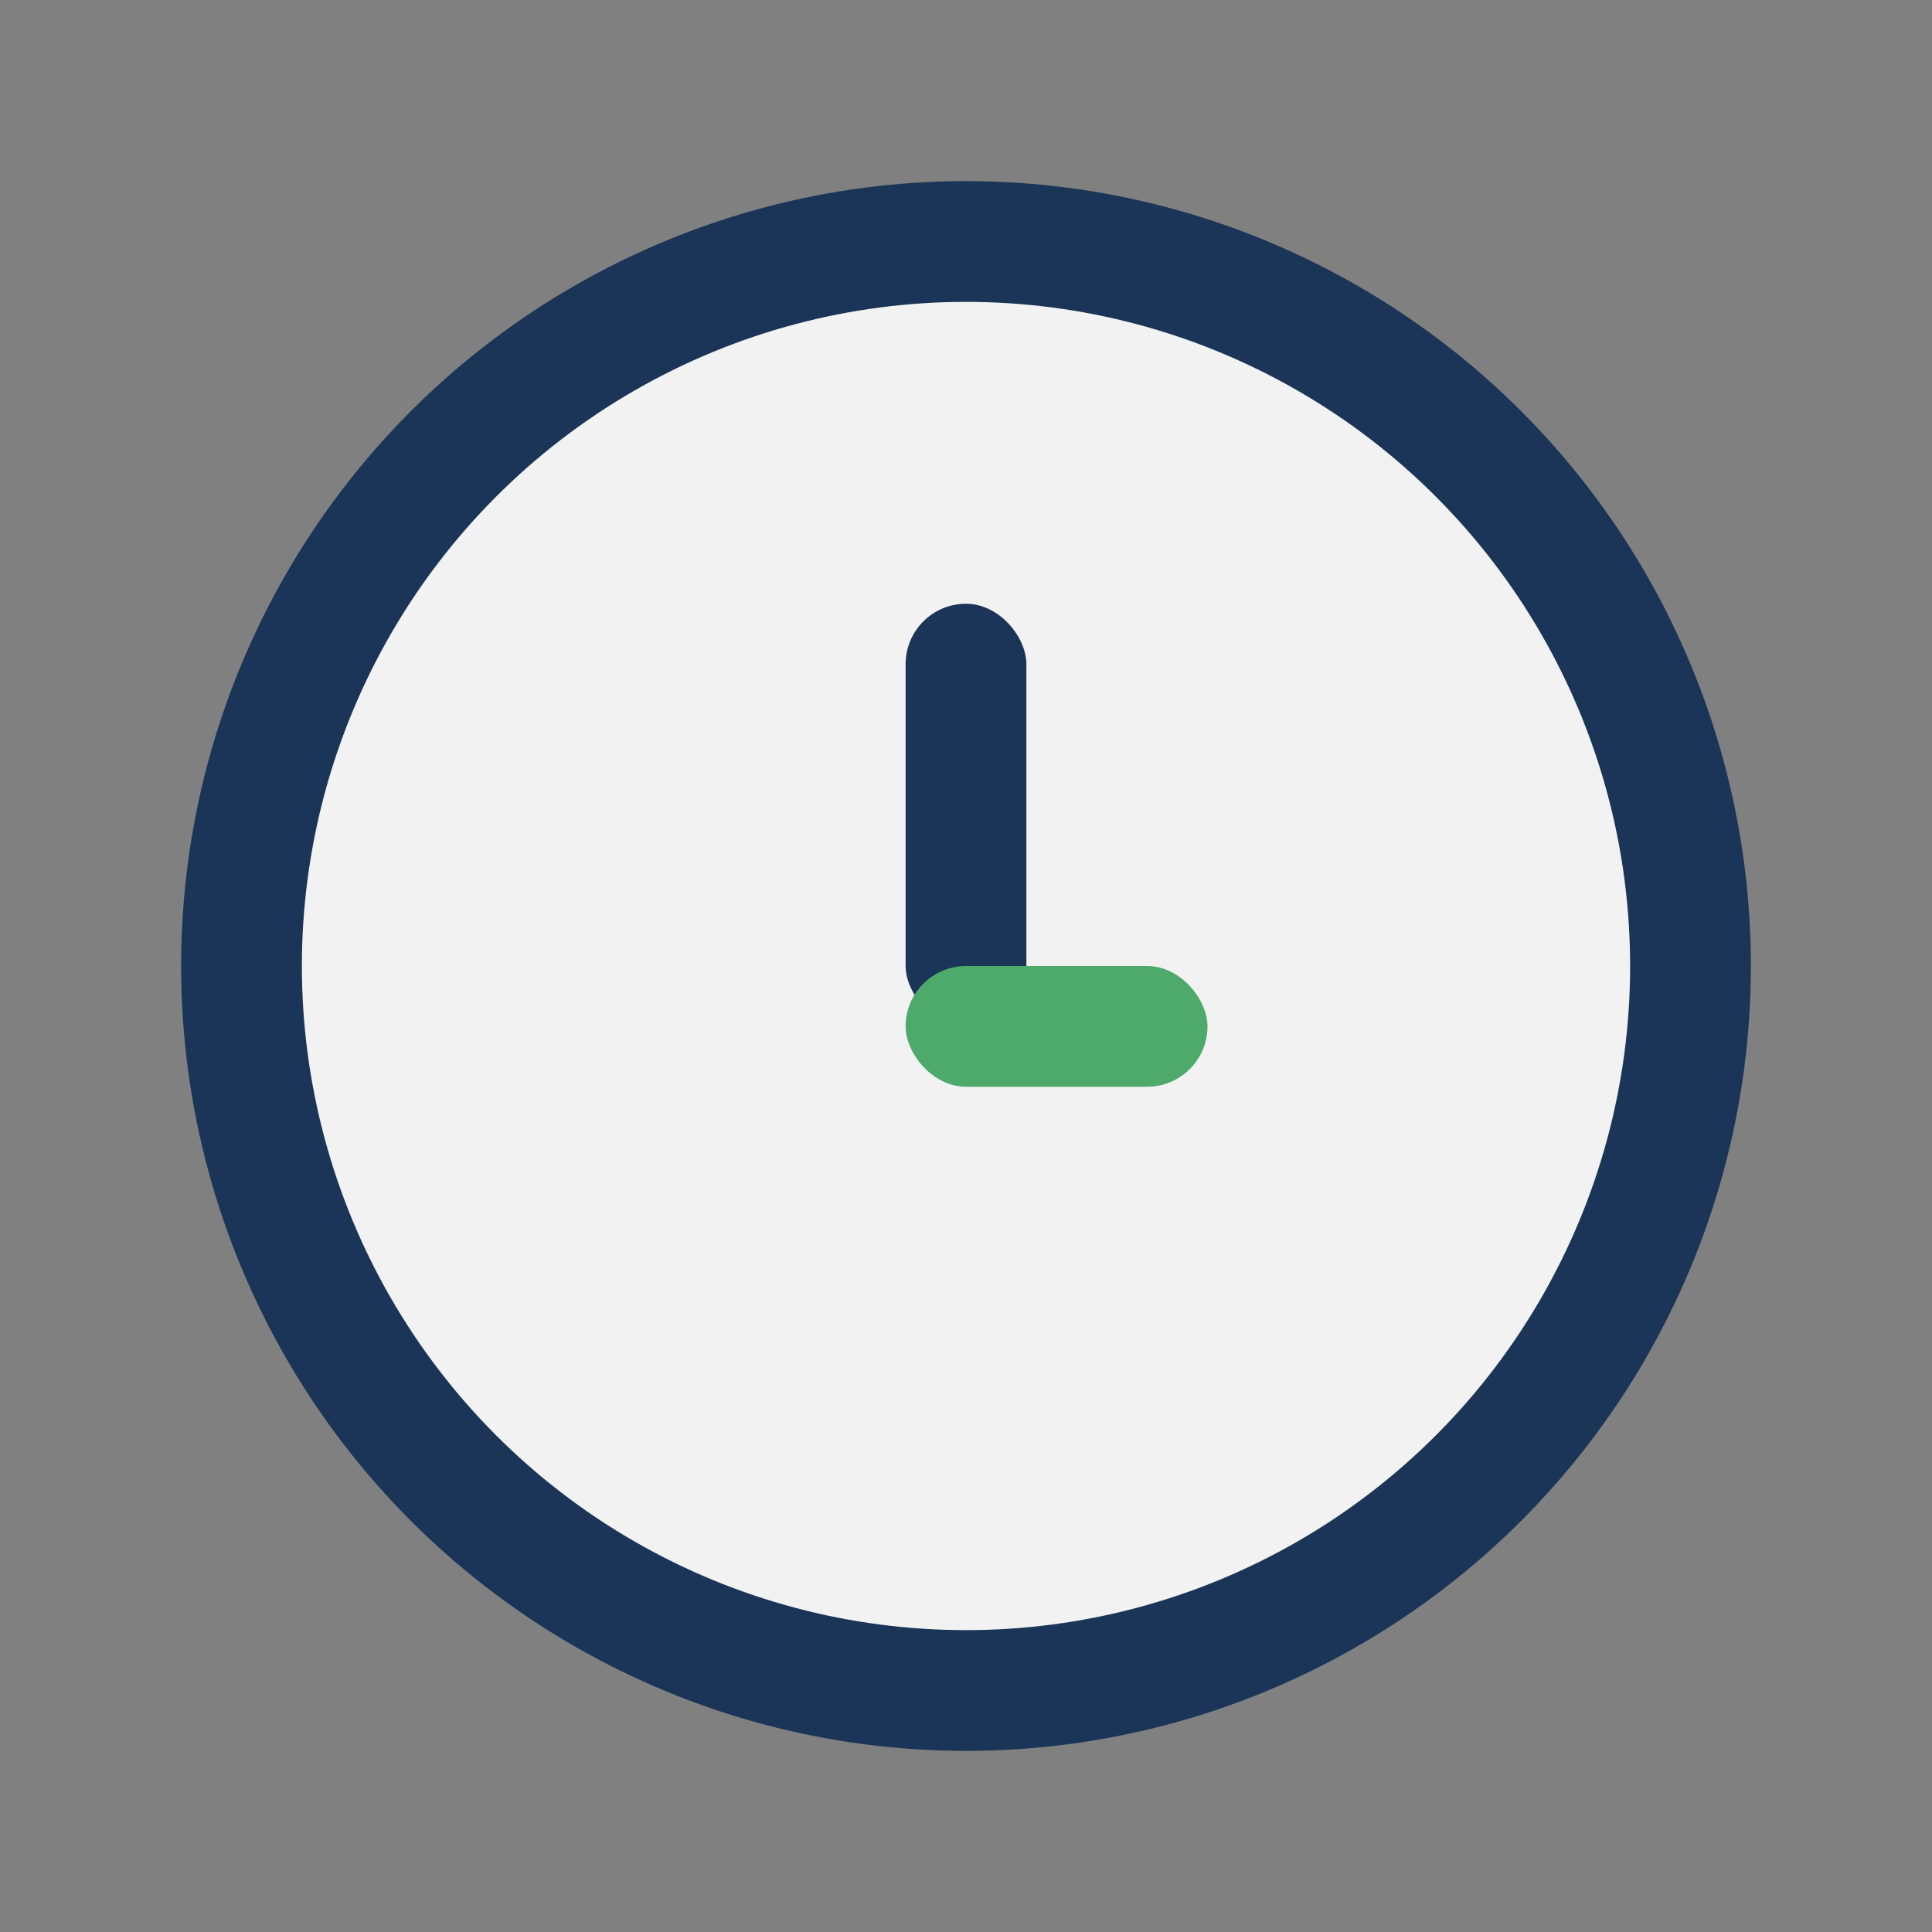
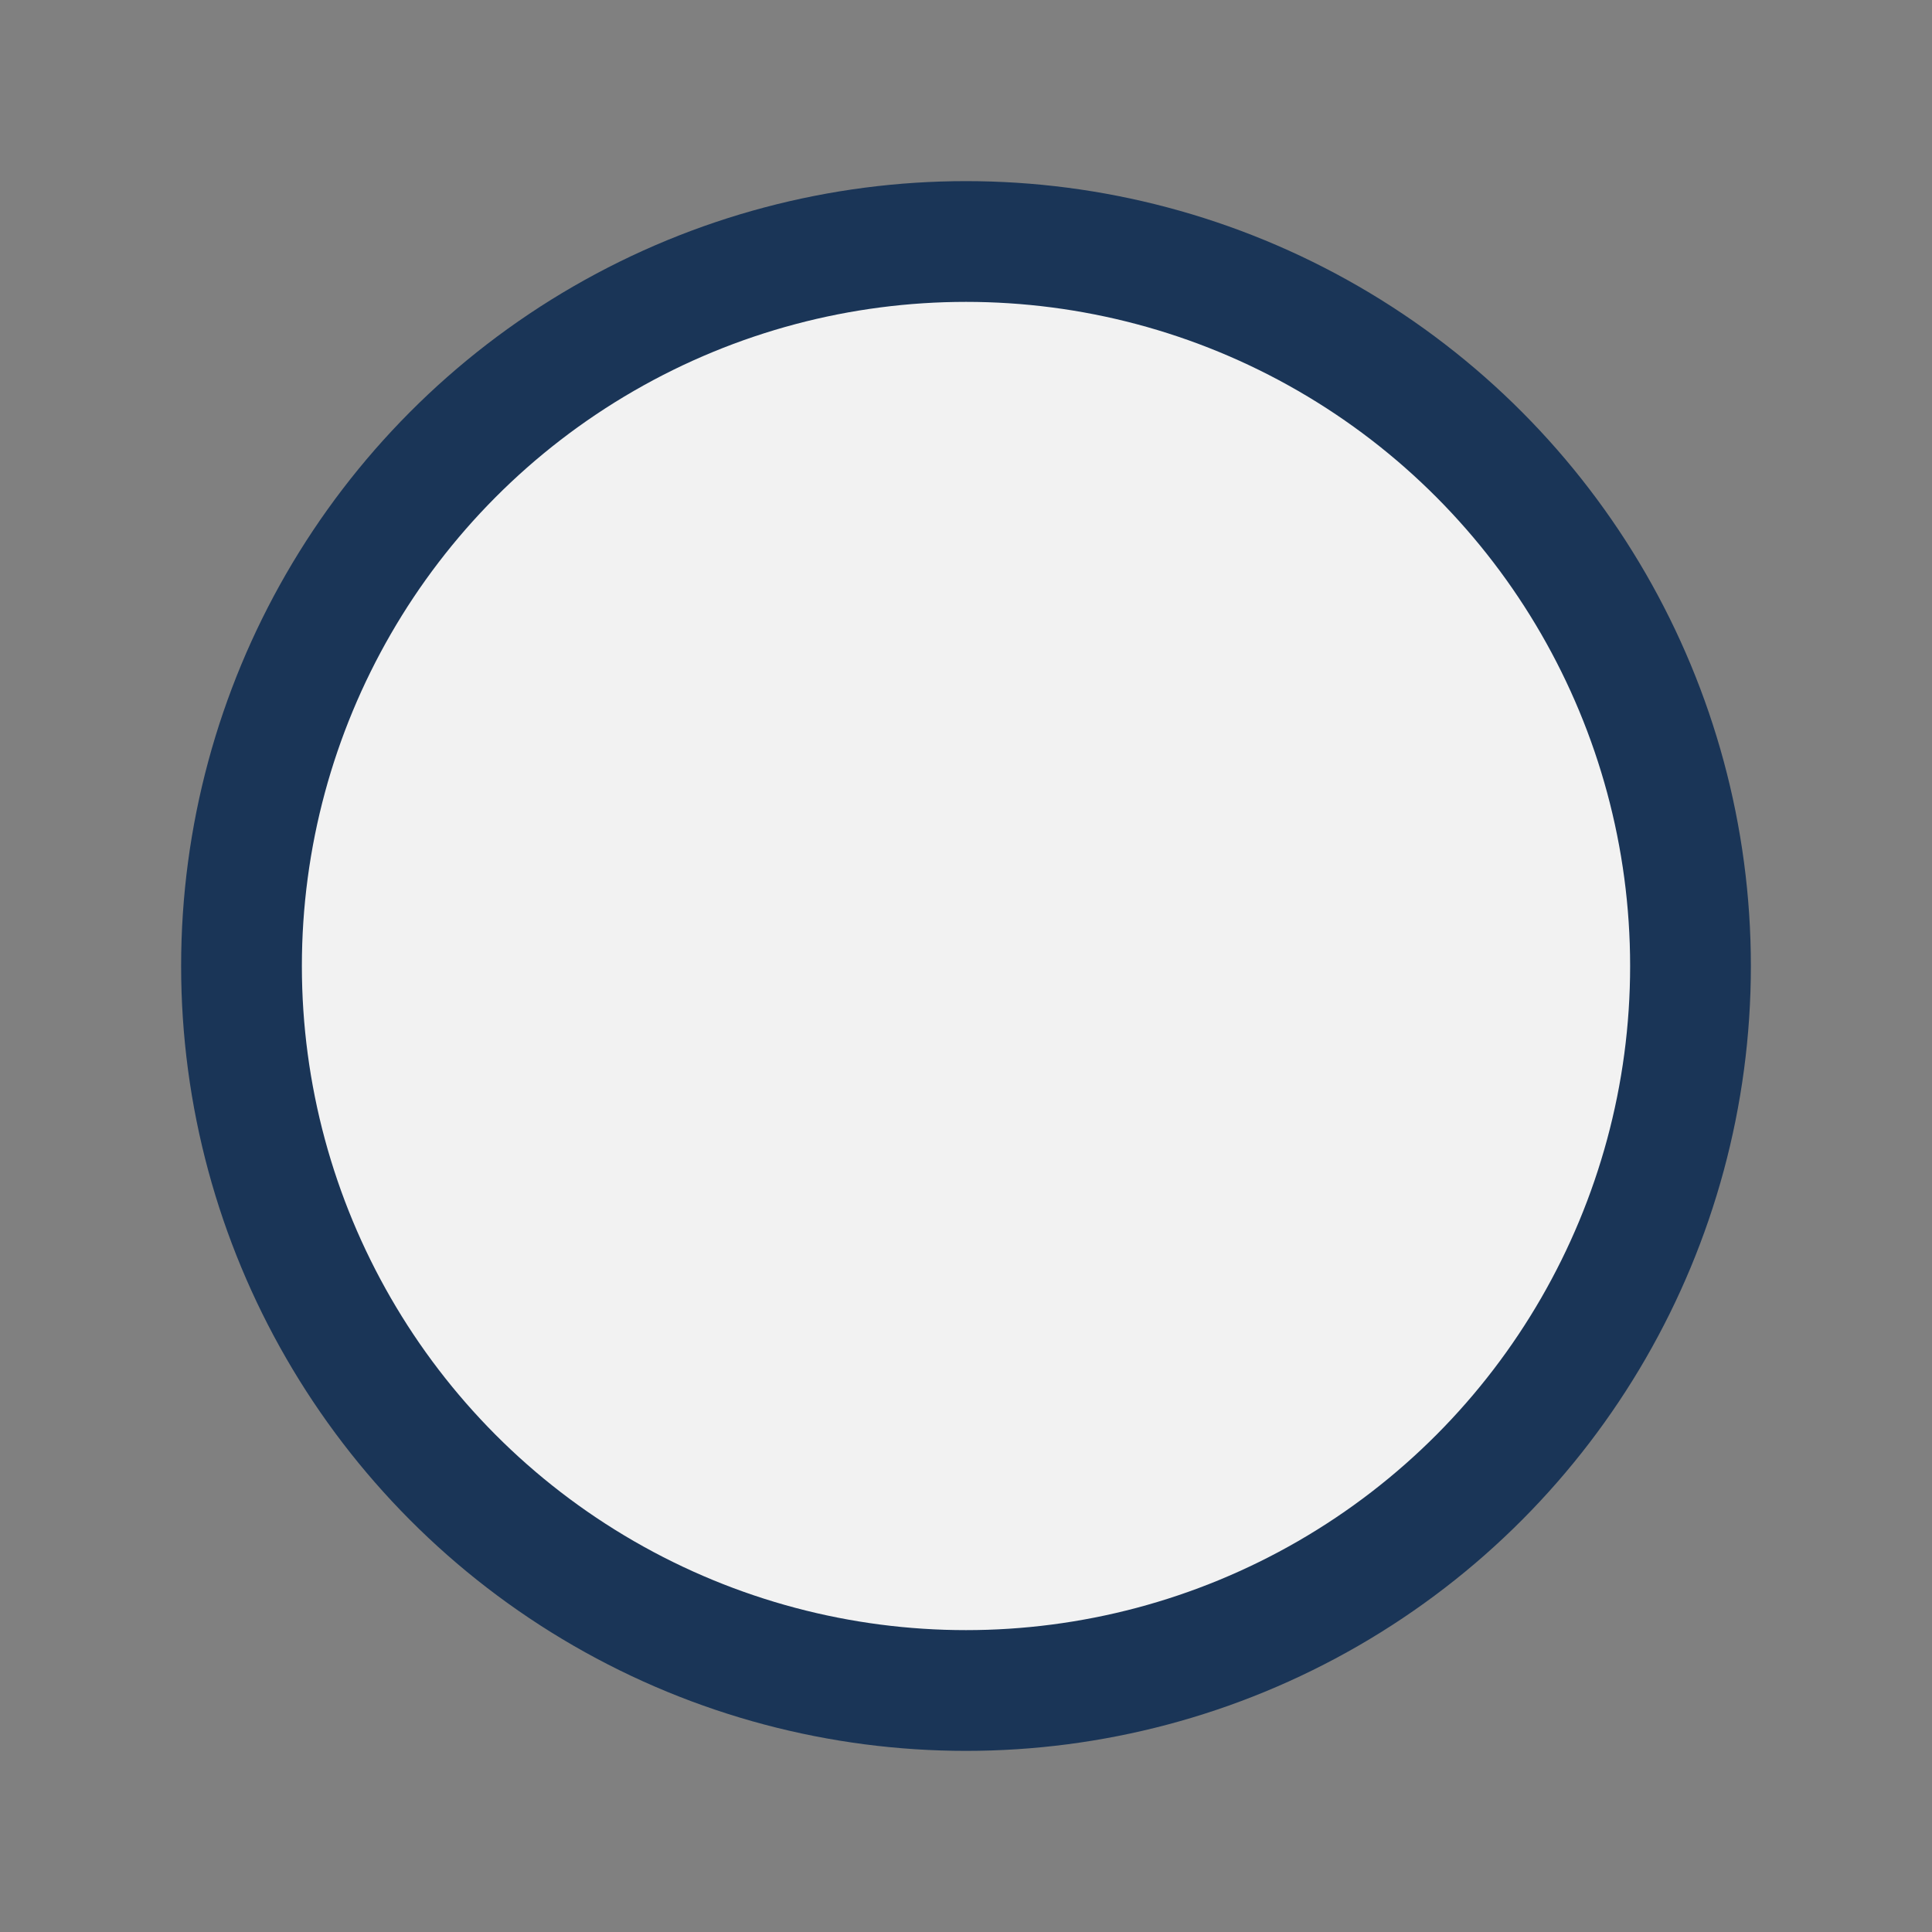
<svg xmlns="http://www.w3.org/2000/svg" width="32" height="32" viewBox="0 0 32 32">
  <rect x="0" y="0" width="32" height="32" fill="#808080" stroke="none" />
  <circle cx="16" cy="16" r="12" fill="#F2F2F2" stroke="#1A3557" stroke-width="2" />
-   <rect x="15" y="10" width="2" height="7" rx="1" fill="#1A3557" />
-   <rect x="15" y="16" width="5" height="2" rx="1" fill="#4EAA6B" />
</svg>